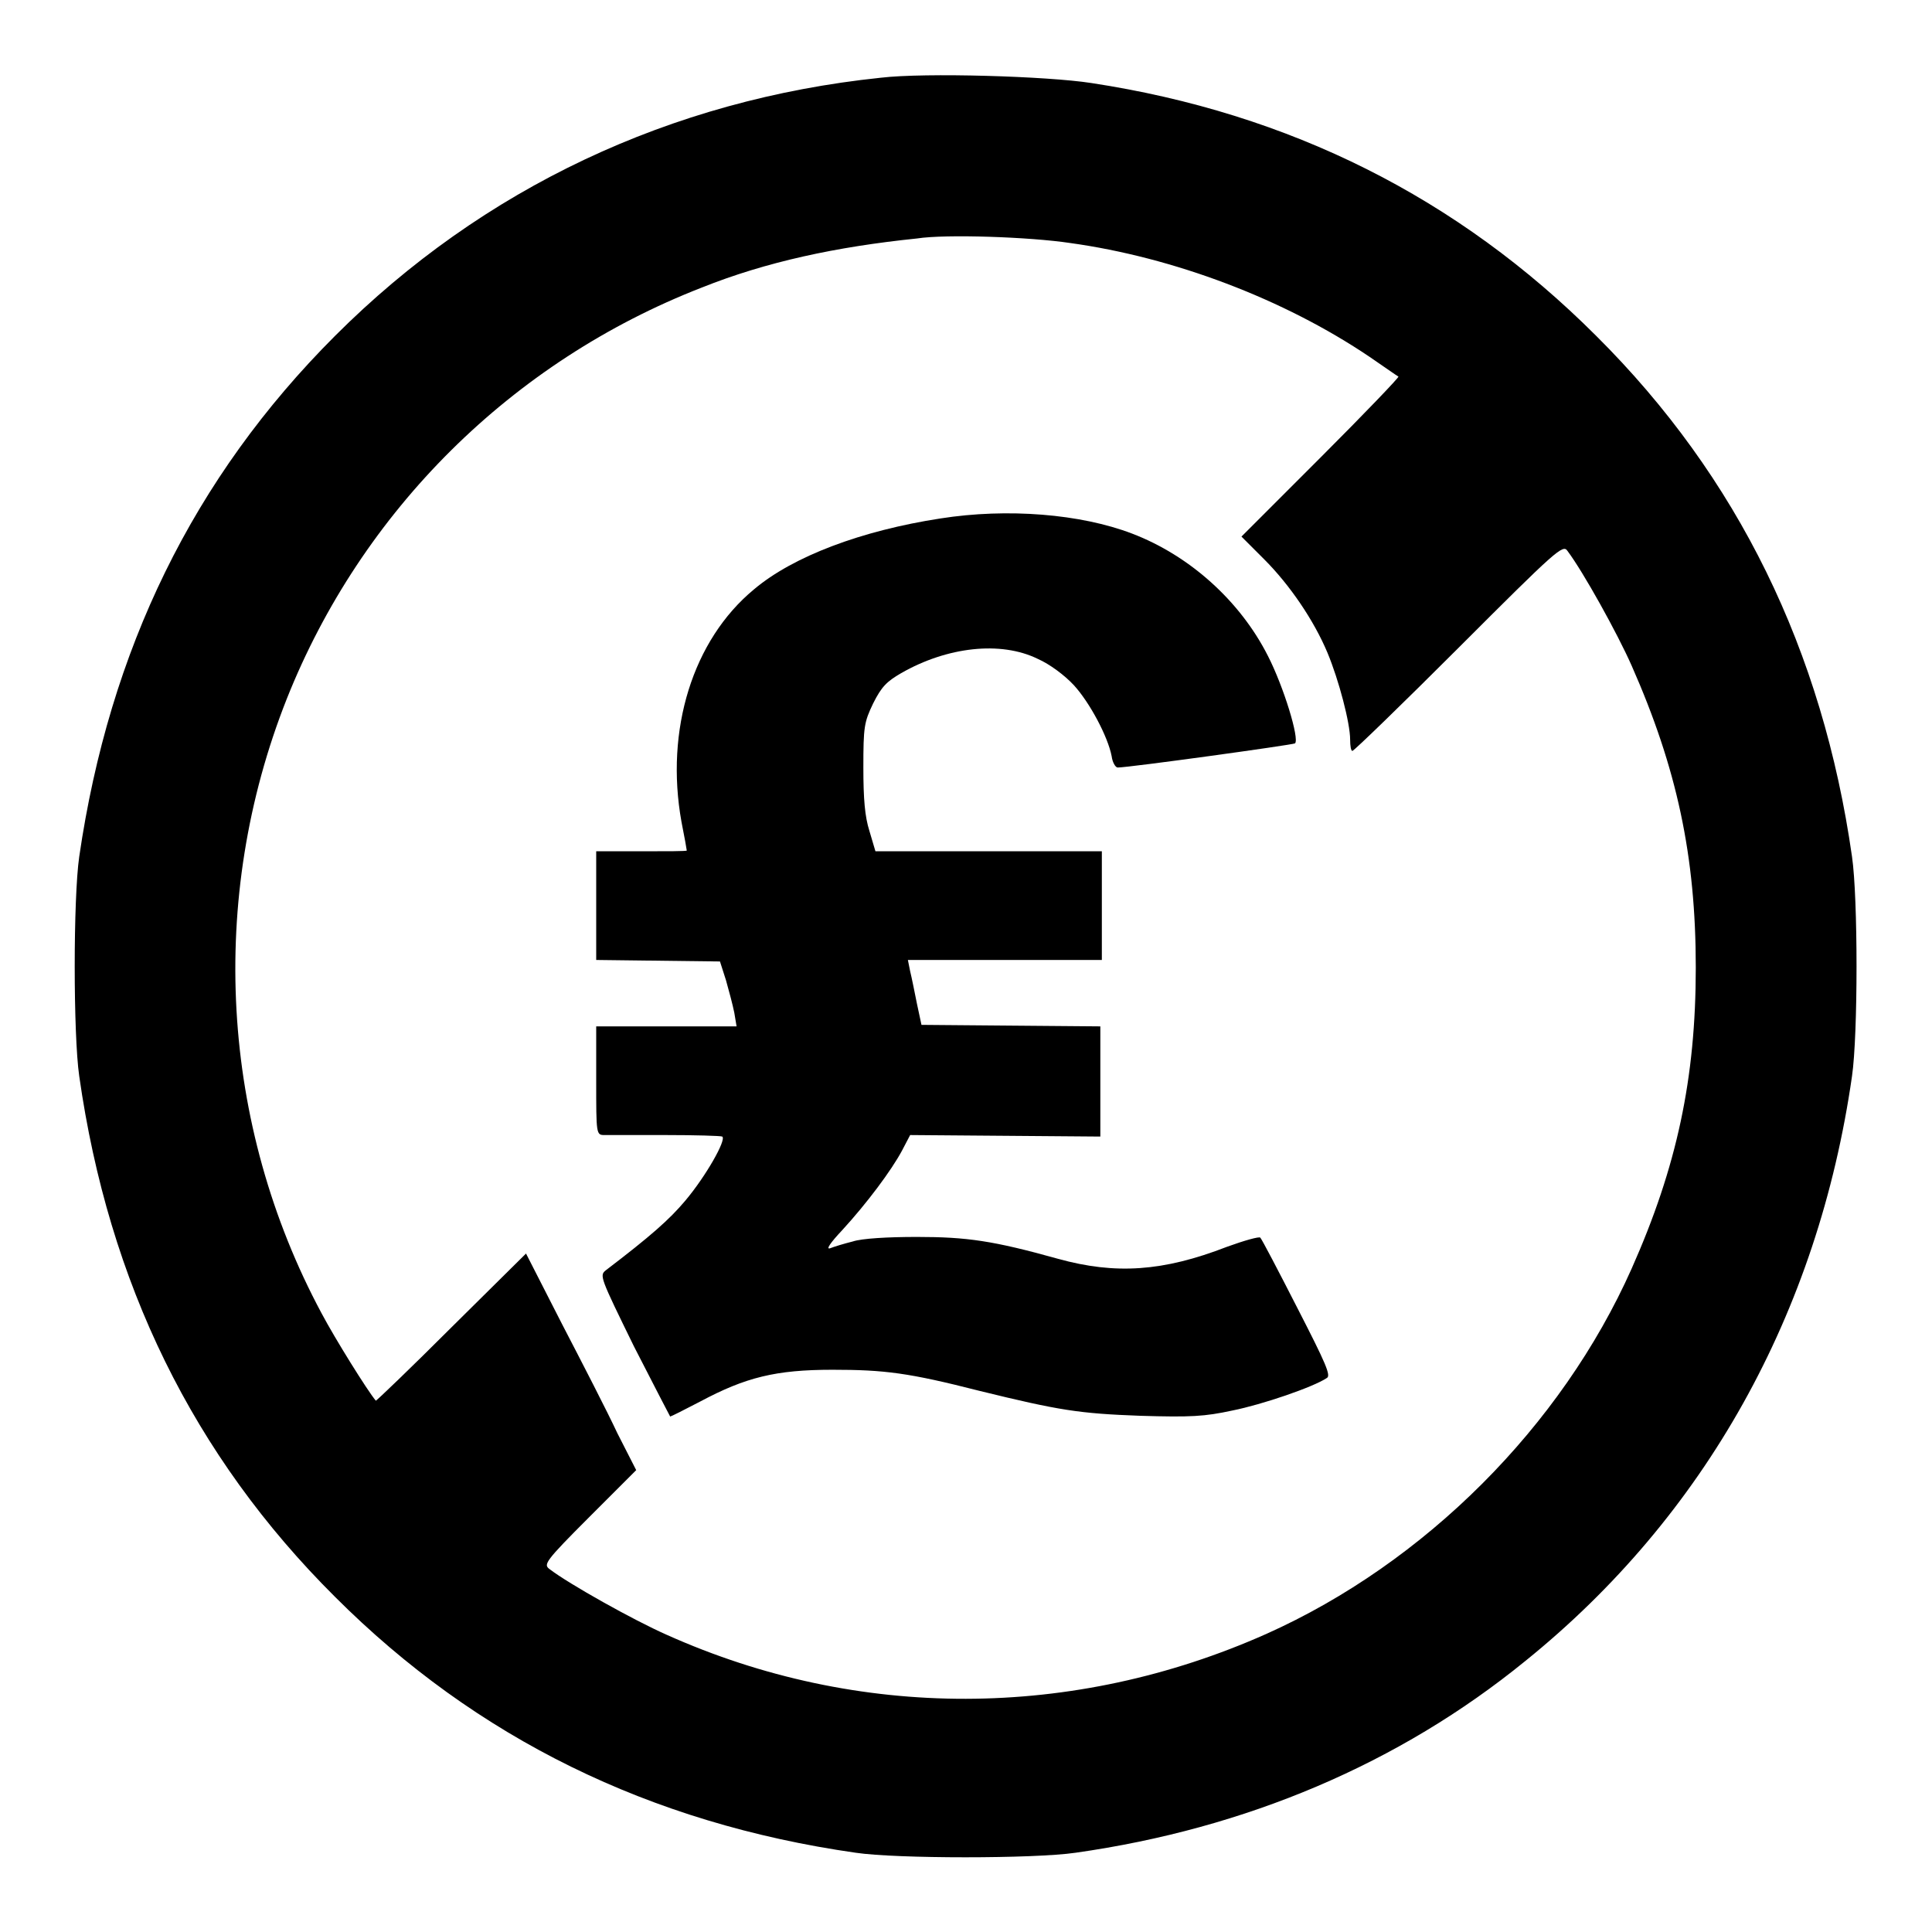
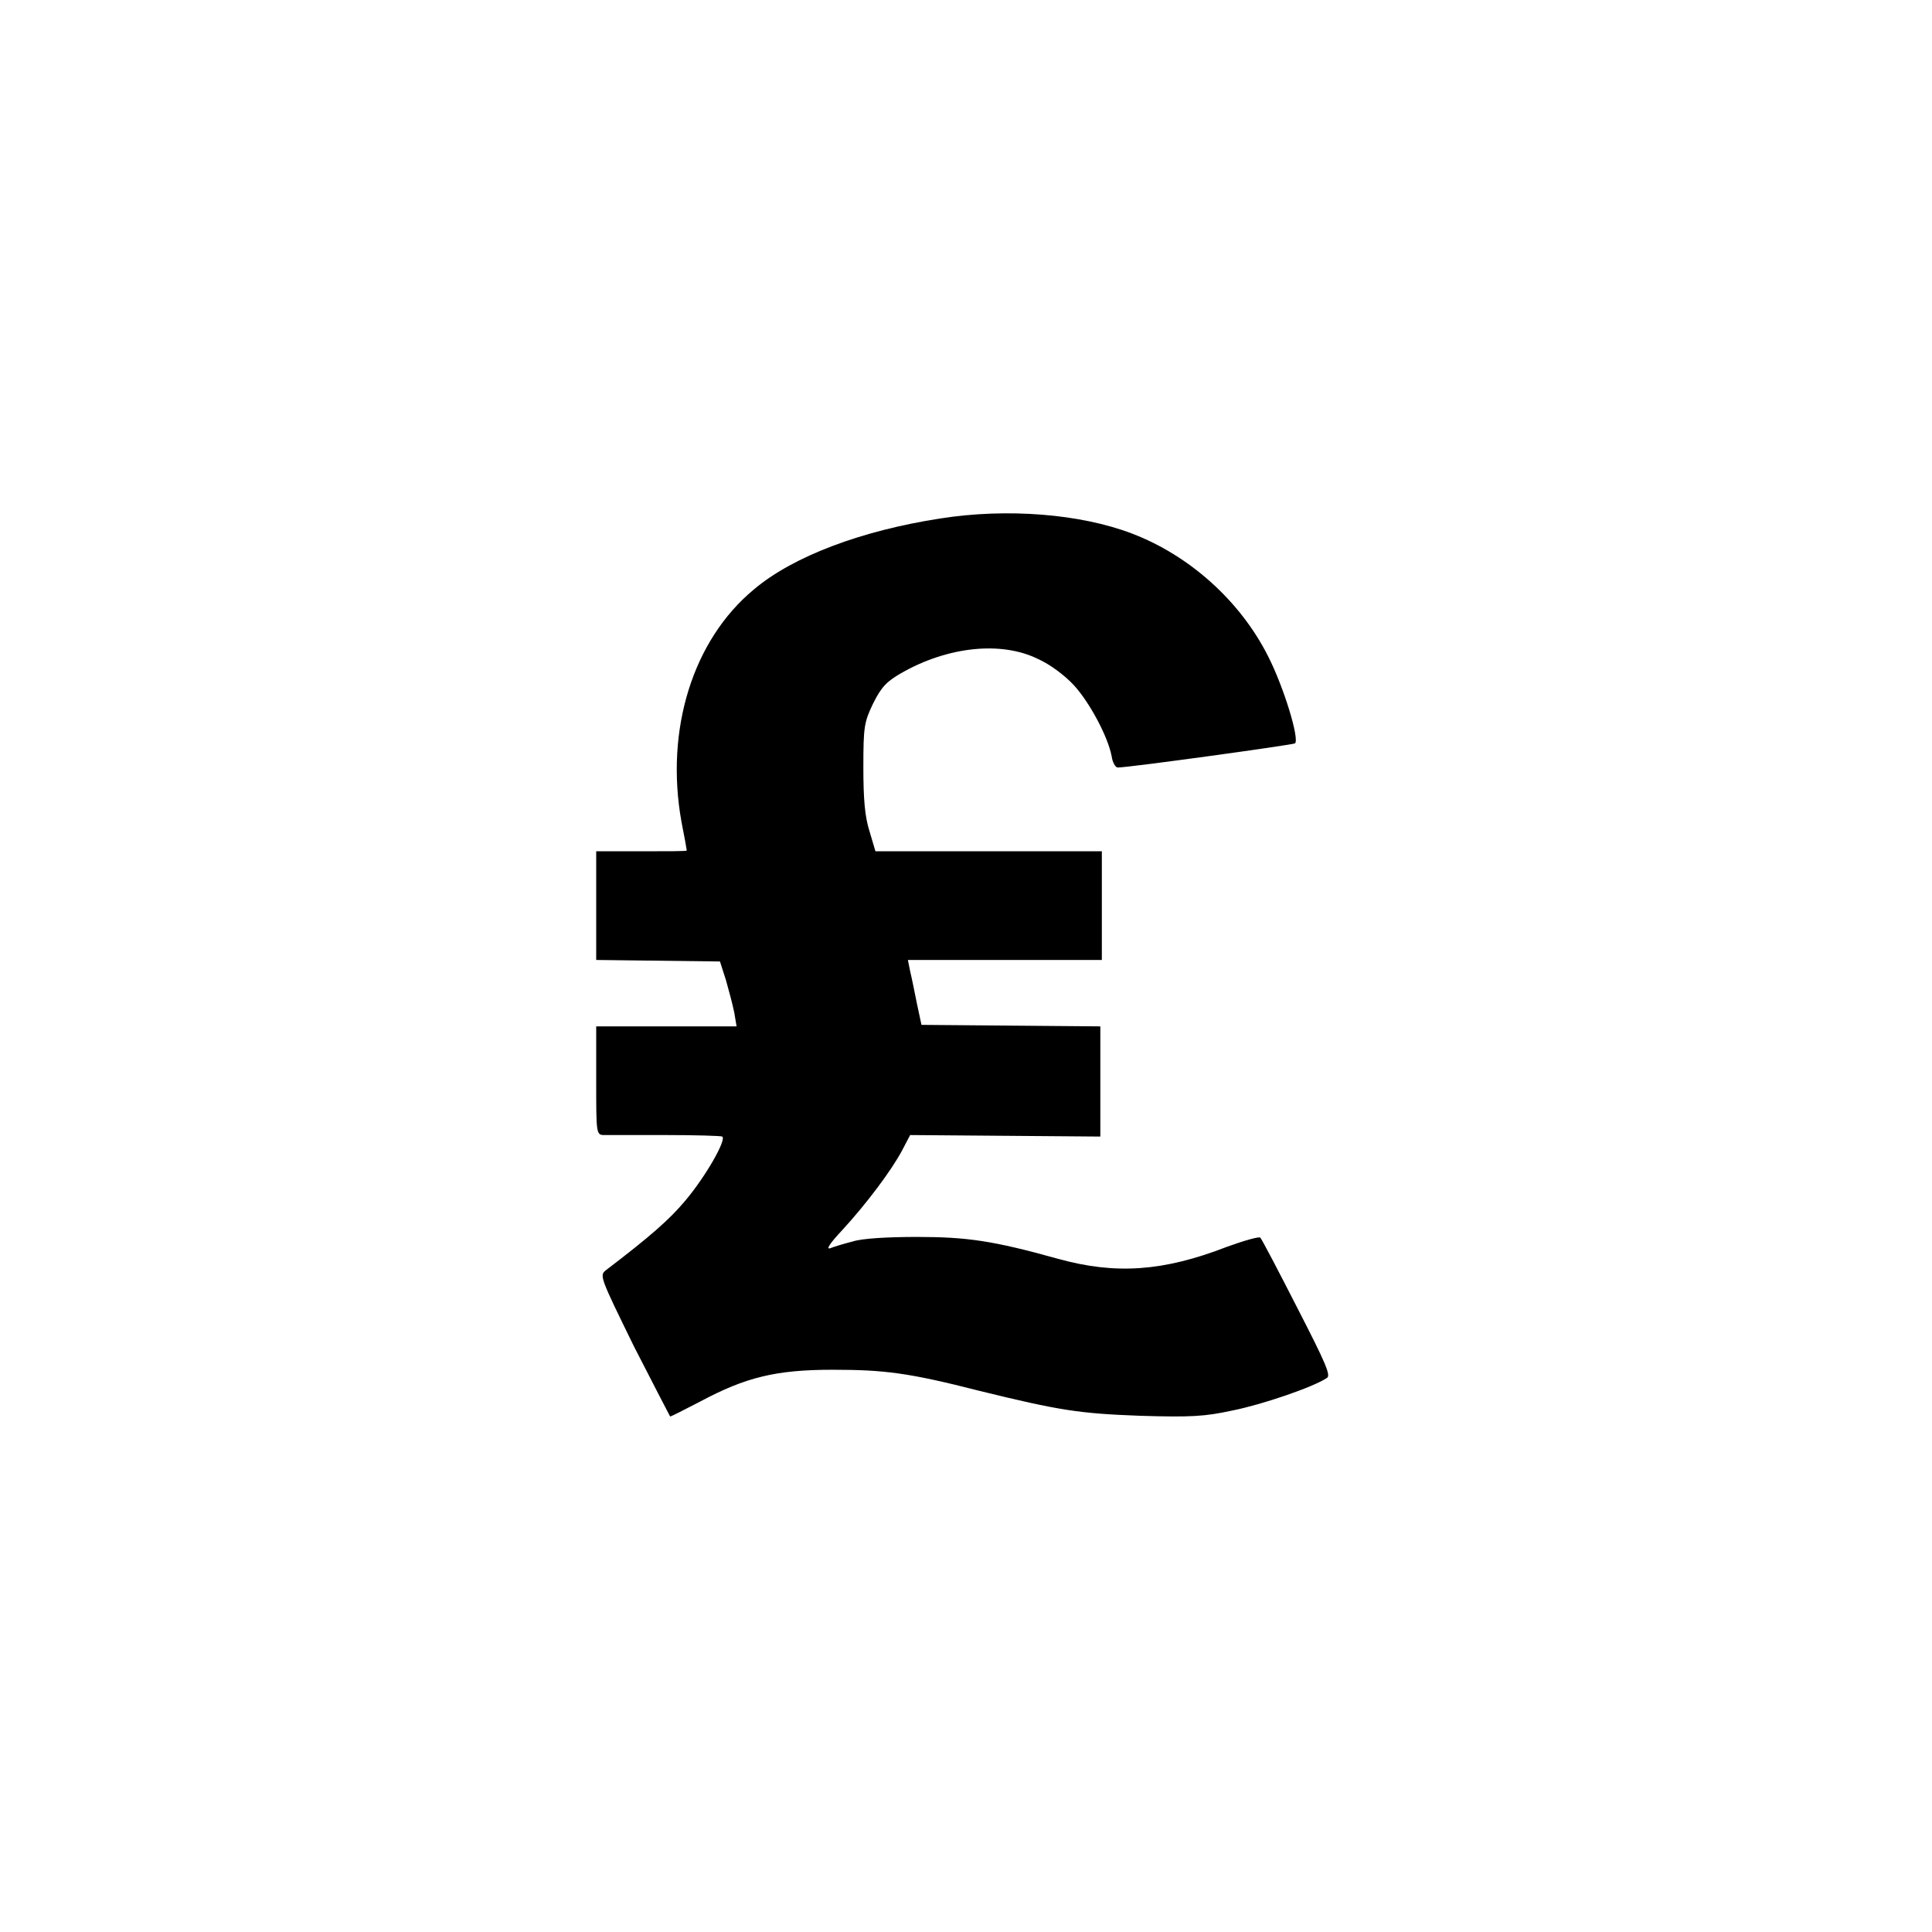
<svg xmlns="http://www.w3.org/2000/svg" version="1.1" x="0px" y="0px" viewBox="0 0 256 256" enable-background="new 0 0 256 256" xml:space="preserve">
  <g>
    <g>
      <g>
-         <path fill="#000000" d="M116.7,10.3C88.9,13.2,64,24.9,44.4,44.5c-18.8,18.8-29.9,41.6-33.9,69c-0.8,5.5-0.8,23.6,0,29.1c3.9,27.4,15.1,50.3,33.9,69c18.7,18.7,41.7,30,69,33.9c5.4,0.8,23.6,0.8,29.1,0c22.6-3.2,42.9-11.8,59.6-25.4c23.8-19.2,38.8-46.1,43.3-77.5c0.8-5.5,0.8-23.6,0-29.1c-3.9-27.3-15.1-50.3-33.9-69c-18.3-18.3-40.6-29.5-66.9-33.5C138.8,10.1,122.6,9.6,116.7,10.3z M141.8,32.2c13.7,1.9,28.3,7.4,39.7,15.1c1.9,1.3,3.6,2.5,3.8,2.6c0.1,0.1-4.5,4.9-10.3,10.7l-10.5,10.5l3,3c3.4,3.4,6.6,8.1,8.4,12.4c1.5,3.6,3,9.3,3,11.5c0,0.8,0.1,1.5,0.3,1.5c0.2,0,6.6-6.2,14.1-13.7c13-13,13.8-13.7,14.4-12.8c2.1,2.8,6.6,10.9,8.5,15.2c6,13.6,8.5,25.2,8.5,40c0,14.7-2.5,26.4-8.5,39.9c-9.3,20.9-27.4,39-48.4,48.4c-25.6,11.4-54.1,11.5-79.5,0.1c-4.3-1.9-12.9-6.7-15.5-8.7c-0.8-0.6-0.6-1,5.3-6.9l6.2-6.2l-2.5-4.9c-1.3-2.8-4.6-9.2-7.3-14.4l-4.8-9.4l-9.9,9.8c-5.4,5.4-9.9,9.7-10,9.7c-1.1-1.3-5.4-8.2-7.2-11.6c-13.4-25-15.1-54.9-4.6-81.4c9.9-24.9,29.8-44.7,55-54.5c8.5-3.4,17.8-5.4,28.5-6.5C125.3,31,136.5,31.4,141.8,32.2z" />
        <path fill="#000000" d="M124.6,68.7c-10.4,1.6-19.5,5-24.7,9.4c-8.1,6.7-11.8,18.6-9.6,30.8c0.4,2,0.7,3.7,0.7,3.8c0,0.1-2.7,0.1-6,0.1h-6v7.2v7.2l8.2,0.1l8.2,0.1l0.8,2.5c0.4,1.4,0.9,3.3,1.1,4.3l0.3,1.8h-9.3H79v7.2c0,7.1,0,7.2,1.1,7.2c0.6,0,4.2,0,8.1,0c3.9,0,7.3,0.1,7.5,0.2c0.6,0.4-2.2,5.3-4.9,8.5c-2.1,2.5-4.6,4.7-10.5,9.2c-0.9,0.7-0.8,0.9,3.7,10.1c2.6,5.1,4.8,9.3,4.8,9.3c0.1,0,1.9-0.9,4-2c6-3.2,10-4.2,17.5-4.2c6.9,0,10.1,0.4,19.5,2.8c10.6,2.6,13.2,3,21.3,3.3c6.7,0.2,8.5,0.1,12.2-0.7c4-0.8,10.7-3.1,12.5-4.3c0.6-0.3-0.1-1.9-3.9-9.3c-2.5-4.9-4.7-9.1-4.9-9.3c-0.1-0.2-2.2,0.4-4.4,1.2c-8.5,3.3-14.8,3.7-22.4,1.6c-8.6-2.4-12.1-2.9-18.7-2.9c-3.9,0-7.3,0.2-8.5,0.6c-1.2,0.3-2.5,0.7-3,0.9c-0.6,0.2,0-0.7,1.6-2.4c3.3-3.6,6.5-7.9,7.9-10.5l1.1-2.1l12.6,0.1l12.6,0.1v-7.3v-7.3l-11.9-0.1l-11.8-0.1l-0.6-2.8c-0.3-1.5-0.7-3.5-0.9-4.3l-0.3-1.5h12.7H146v-7.2v-7.2h-15h-15l-0.8-2.7c-0.6-1.9-0.8-4.2-0.8-8.4c0-5.4,0.1-6,1.3-8.5c1.1-2.2,1.8-2.9,3.7-4c6.1-3.5,13.2-4.3,18.1-1.9c1.6,0.7,3.6,2.2,4.8,3.5c2.1,2.3,4.5,6.8,5,9.4c0.1,0.8,0.5,1.5,0.8,1.5c1.5,0,23.2-3,23.5-3.2c0.6-0.6-1.5-7.5-3.6-11.6c-3.7-7.3-10.4-13.3-18-16.2C143.2,68.1,133.5,67.3,124.6,68.7z" />
      </g>
    </g>
  </g>
</svg>